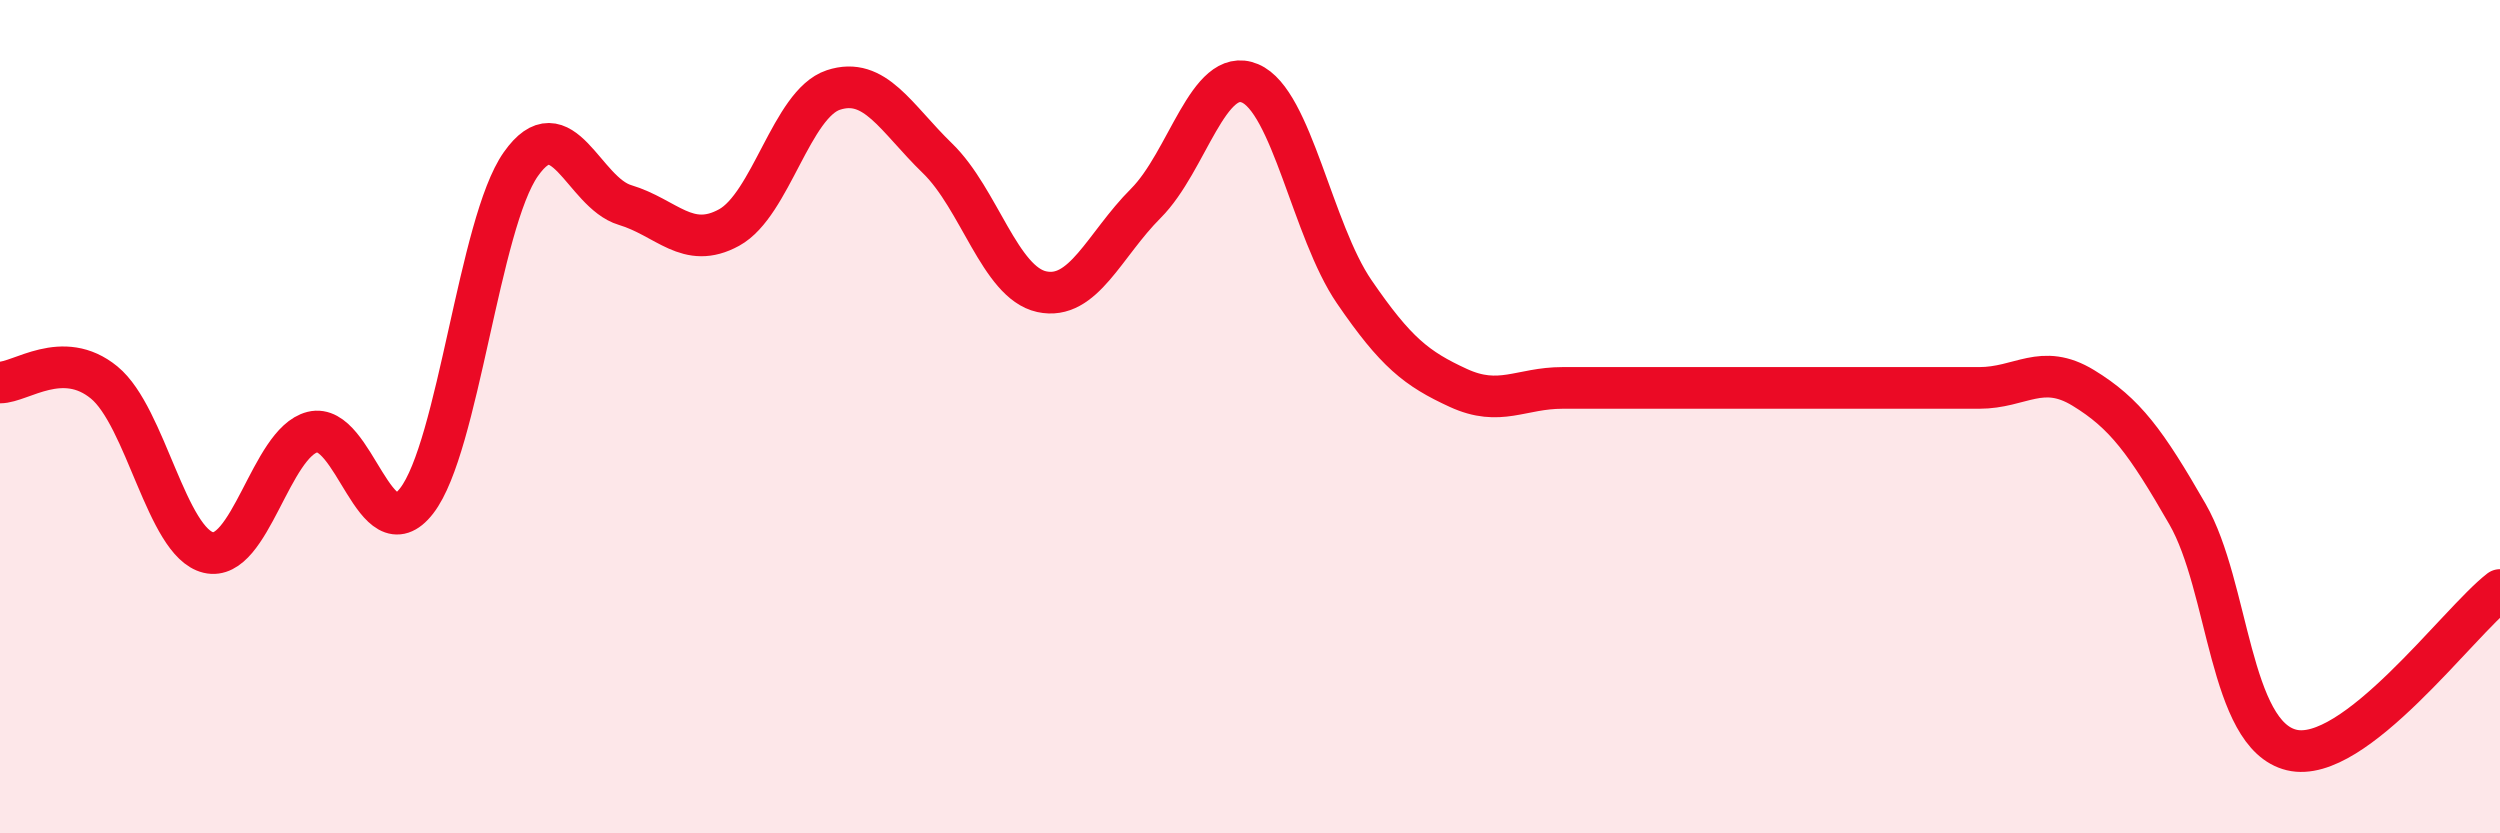
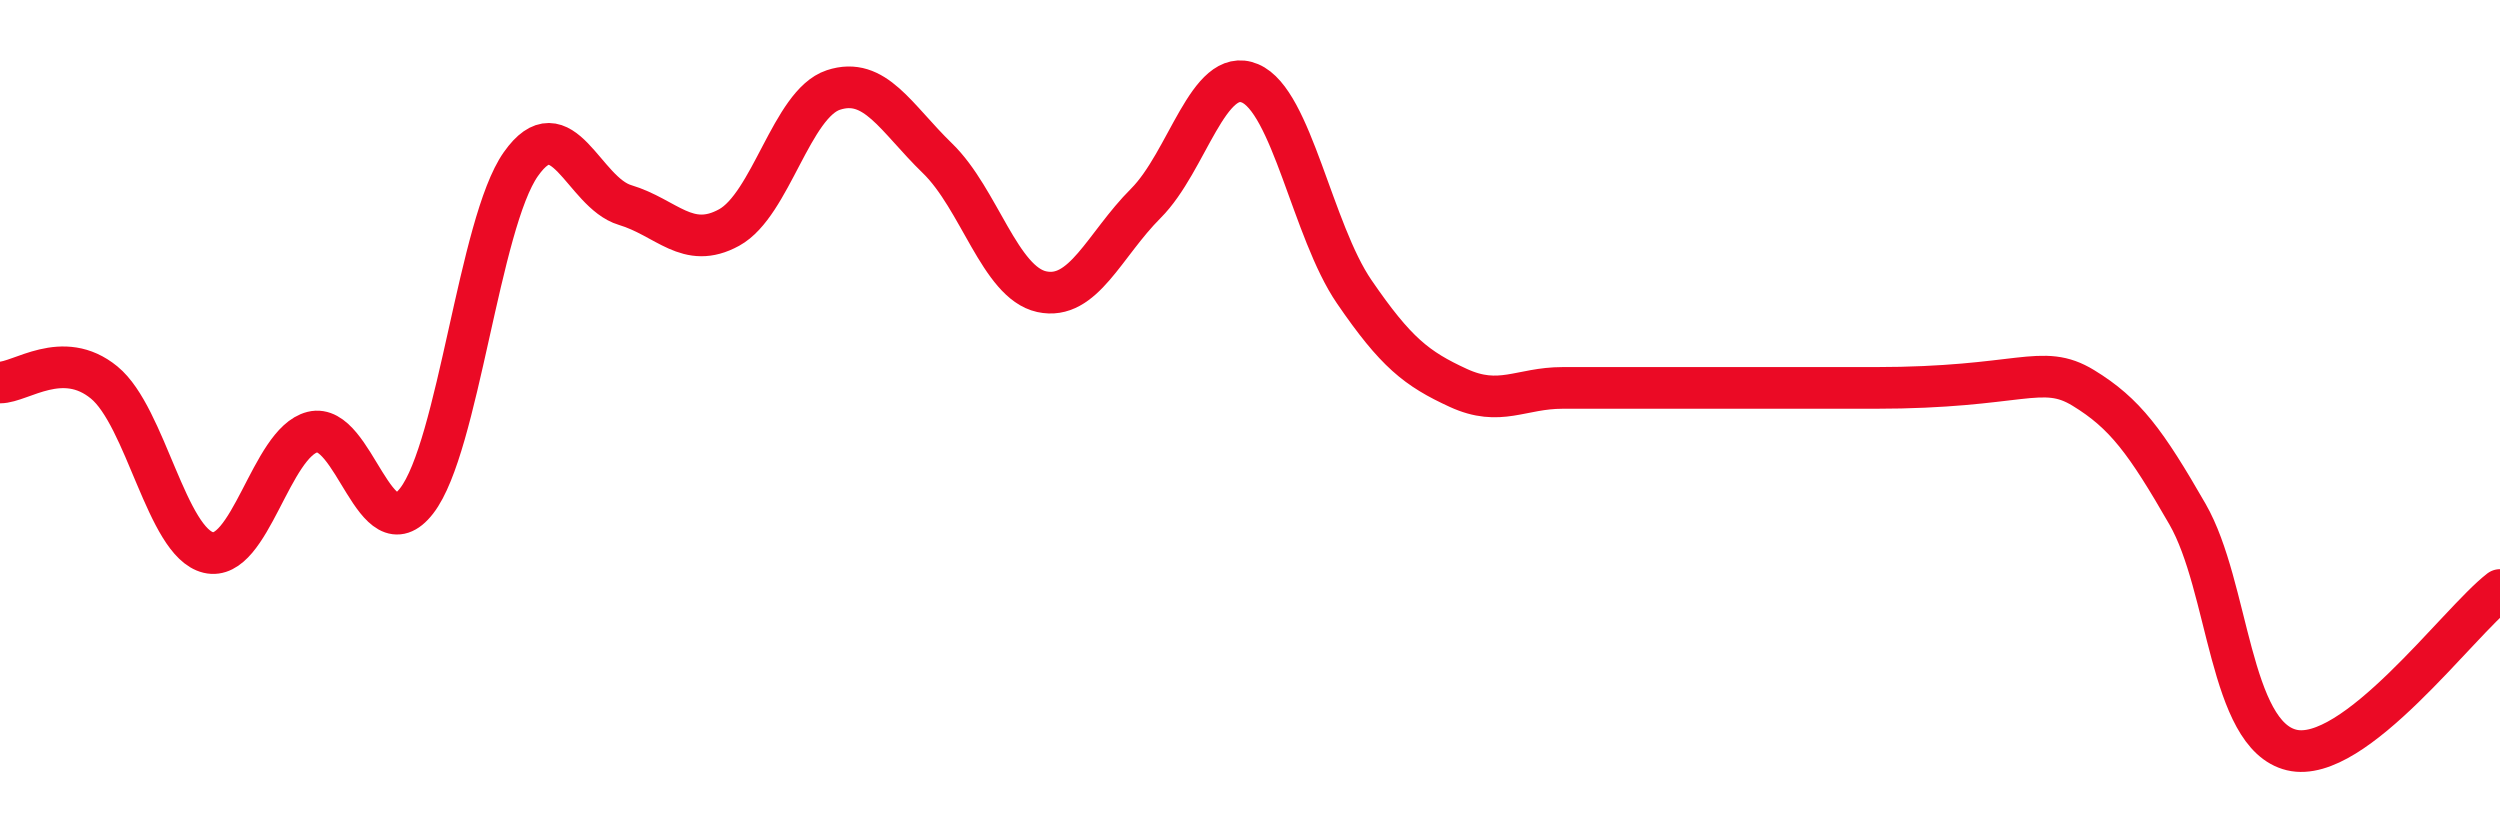
<svg xmlns="http://www.w3.org/2000/svg" width="60" height="20" viewBox="0 0 60 20">
-   <path d="M 0,9.18 C 0.5,9.18 1.5,8.36 2.5,9.18 C 3.5,10 4,13.02 5,13.26 C 6,13.5 6.5,10.62 7.5,10.37 C 8.5,10.12 9,13.31 10,12.02 C 11,10.73 11.5,5.36 12.5,3.94 C 13.5,2.52 14,4.62 15,4.92 C 16,5.22 16.5,6.01 17.5,5.46 C 18.5,4.91 19,2.49 20,2.16 C 21,1.83 21.5,2.83 22.5,3.8 C 23.5,4.77 24,6.78 25,7 C 26,7.22 26.5,5.88 27.5,4.88 C 28.5,3.88 29,1.58 30,2 C 31,2.42 31.5,5.54 32.5,7 C 33.5,8.46 34,8.85 35,9.31 C 36,9.77 36.5,9.31 37.5,9.31 C 38.5,9.31 39,9.31 40,9.31 C 41,9.31 41.5,9.31 42.5,9.31 C 43.5,9.31 44,9.31 45,9.31 C 46,9.31 46.5,9.31 47.5,9.31 C 48.5,9.31 49,8.7 50,9.31 C 51,9.92 51.5,10.6 52.5,12.34 C 53.5,14.08 53.5,17.64 55,18 C 56.5,18.36 59,14.93 60,14.16L60 20L0 20Z" fill="#EB0A25" opacity="0.1" stroke-linecap="round" stroke-linejoin="round" />
-   <path d="M 0,9.18 C 0.5,9.18 1.5,8.36 2.5,9.18 C 3.5,10 4,13.02 5,13.26 C 6,13.5 6.5,10.62 7.5,10.37 C 8.5,10.12 9,13.31 10,12.02 C 11,10.73 11.5,5.36 12.5,3.94 C 13.5,2.52 14,4.62 15,4.92 C 16,5.22 16.5,6.01 17.5,5.46 C 18.5,4.91 19,2.49 20,2.16 C 21,1.83 21.5,2.83 22.5,3.8 C 23.5,4.77 24,6.78 25,7 C 26,7.22 26.5,5.88 27.5,4.88 C 28.5,3.88 29,1.58 30,2 C 31,2.42 31.5,5.54 32.5,7 C 33.5,8.46 34,8.85 35,9.31 C 36,9.77 36.5,9.31 37.5,9.31 C 38.5,9.31 39,9.31 40,9.31 C 41,9.31 41.5,9.31 42.5,9.31 C 43.5,9.31 44,9.31 45,9.31 C 46,9.31 46.5,9.31 47.5,9.31 C 48.5,9.31 49,8.7 50,9.31 C 51,9.92 51.5,10.6 52.5,12.34 C 53.5,14.08 53.5,17.64 55,18 C 56.5,18.36 59,14.93 60,14.16" stroke="#EB0A25" stroke-width="1" fill="none" stroke-linecap="round" stroke-linejoin="round" />
+   <path d="M 0,9.18 C 0.5,9.18 1.5,8.36 2.5,9.18 C 3.5,10 4,13.02 5,13.26 C 6,13.5 6.5,10.62 7.5,10.37 C 8.5,10.12 9,13.31 10,12.02 C 11,10.73 11.5,5.36 12.5,3.94 C 13.5,2.52 14,4.62 15,4.92 C 16,5.22 16.5,6.01 17.5,5.46 C 18.5,4.91 19,2.49 20,2.16 C 21,1.83 21.5,2.83 22.5,3.8 C 23.5,4.77 24,6.78 25,7 C 26,7.22 26.5,5.88 27.5,4.88 C 28.5,3.88 29,1.58 30,2 C 31,2.42 31.5,5.54 32.5,7 C 33.5,8.46 34,8.85 35,9.31 C 36,9.77 36.5,9.31 37.5,9.31 C 38.5,9.31 39,9.31 40,9.31 C 41,9.31 41.5,9.31 42.5,9.31 C 43.5,9.31 44,9.31 45,9.31 C 48.5,9.31 49,8.7 50,9.31 C 51,9.92 51.5,10.6 52.5,12.34 C 53.5,14.08 53.5,17.64 55,18 C 56.5,18.36 59,14.93 60,14.16" stroke="#EB0A25" stroke-width="1" fill="none" stroke-linecap="round" stroke-linejoin="round" />
</svg>